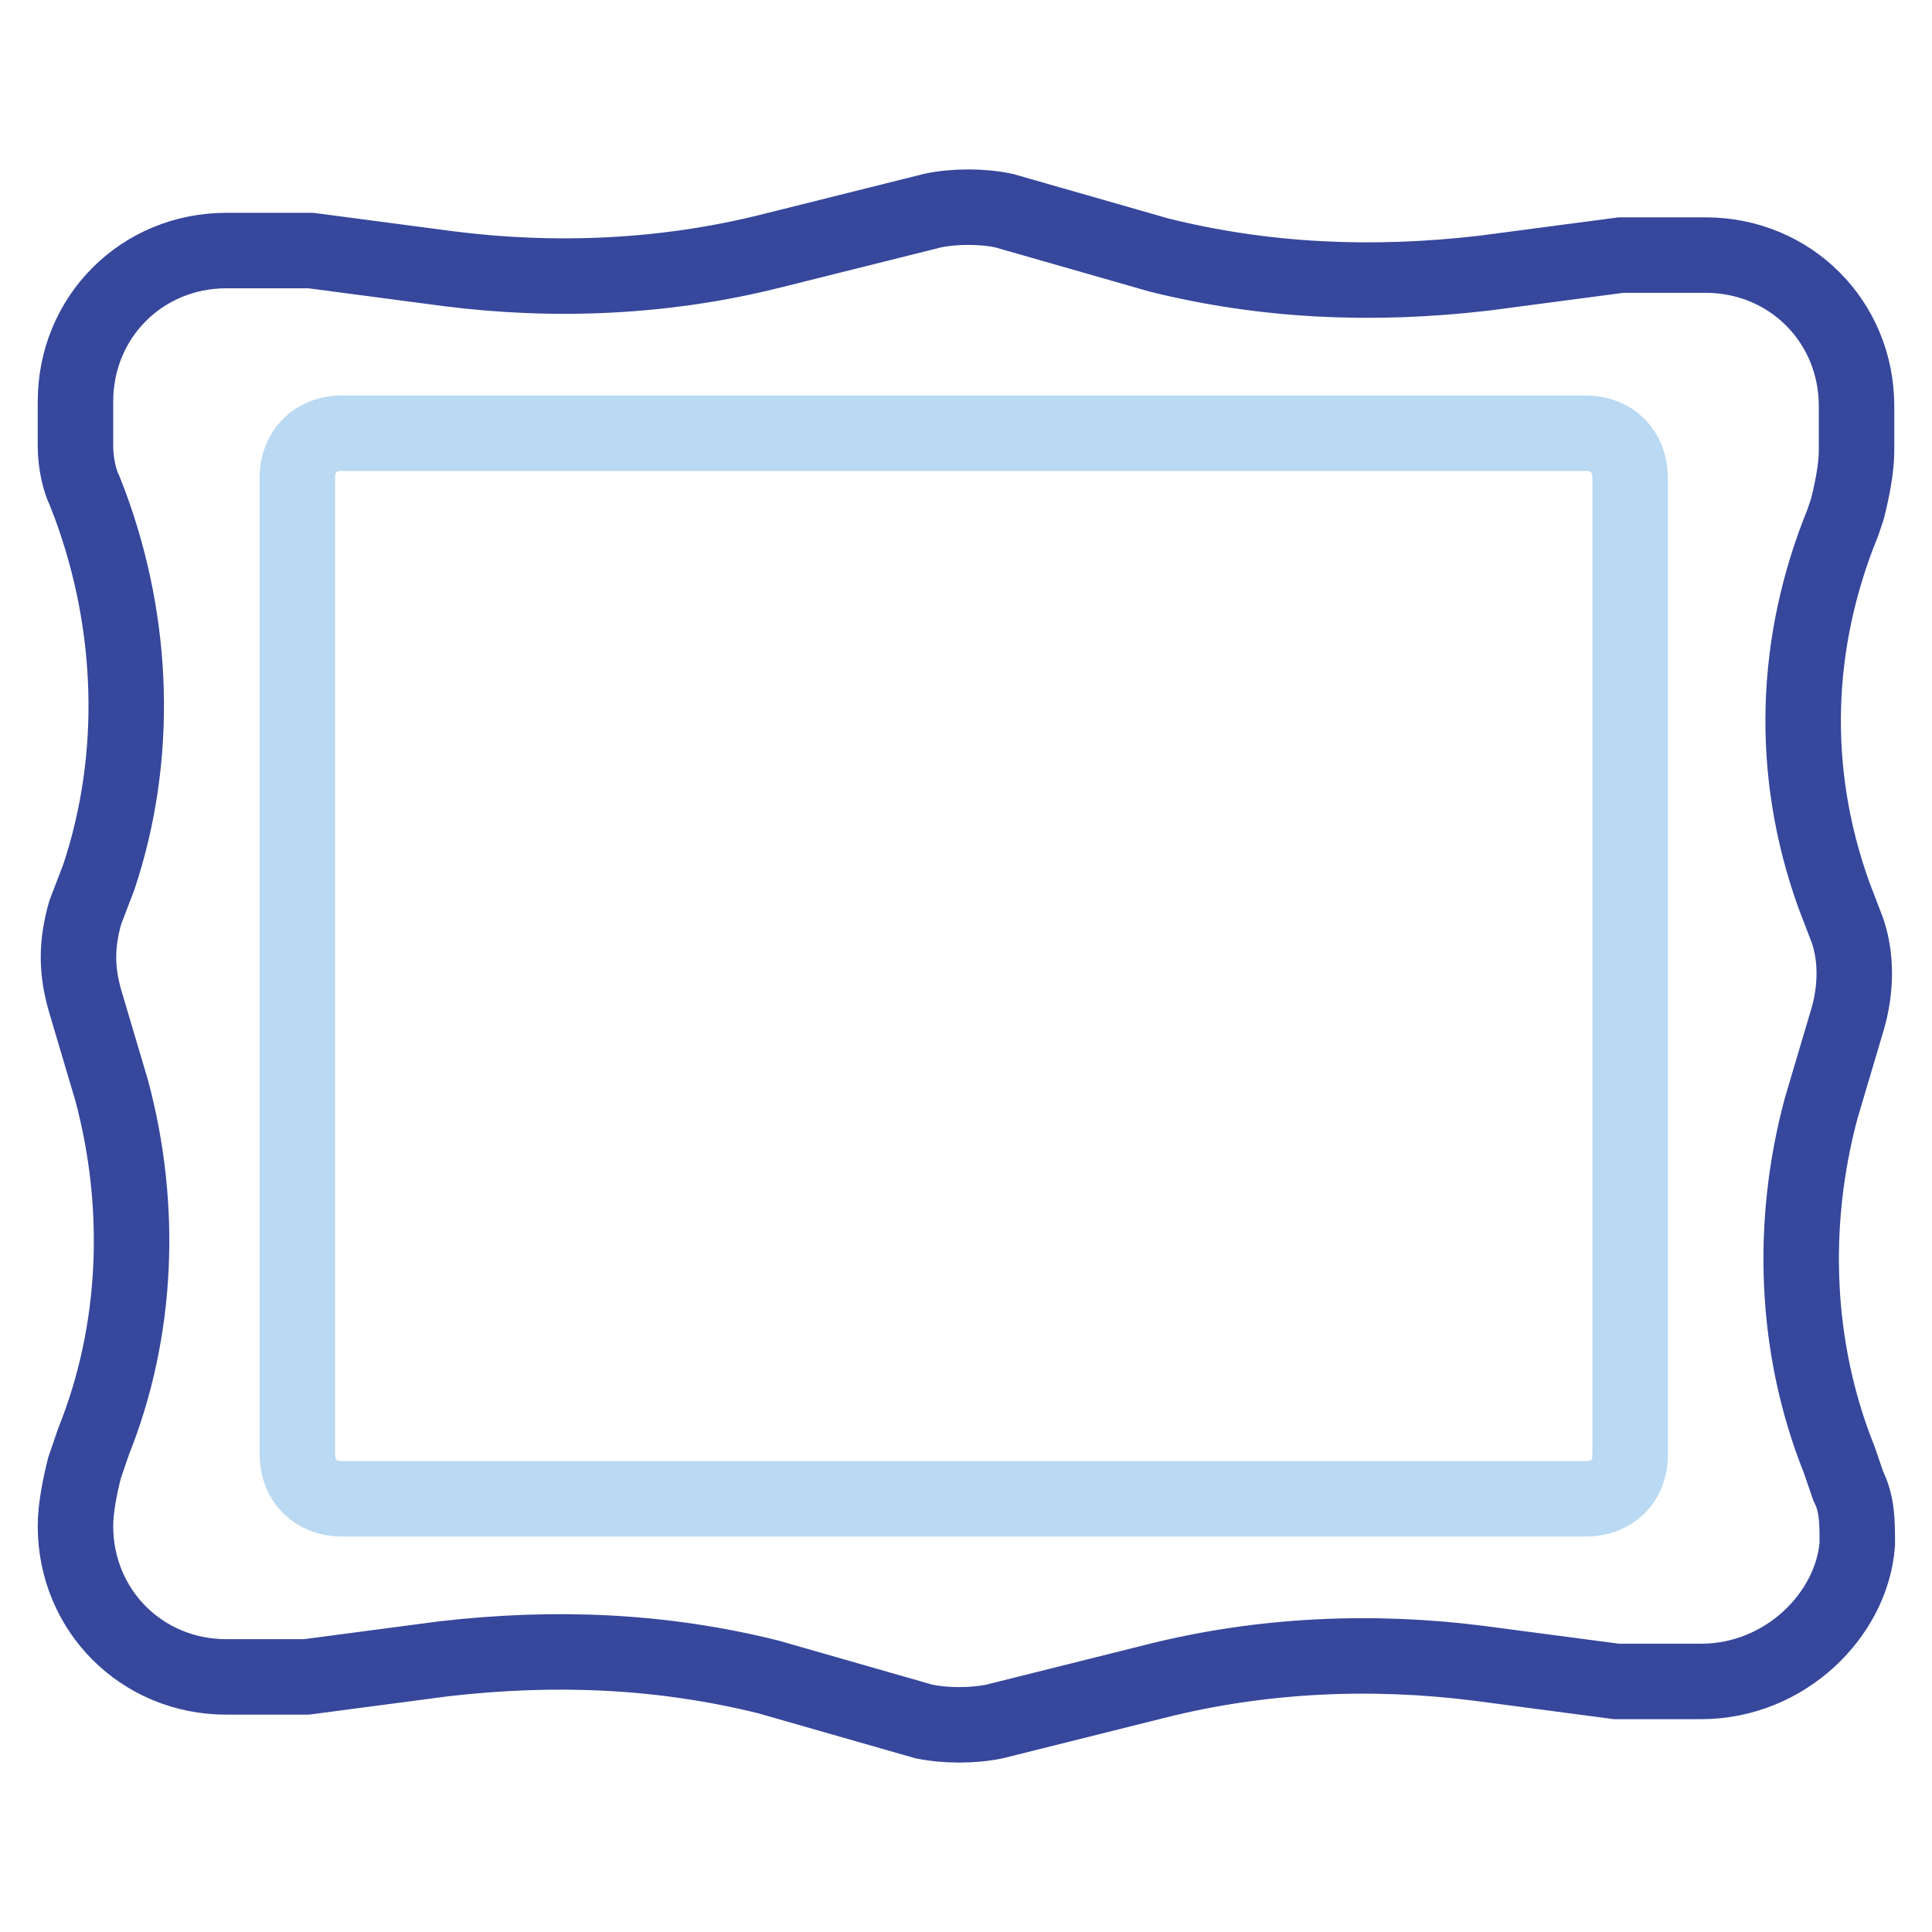
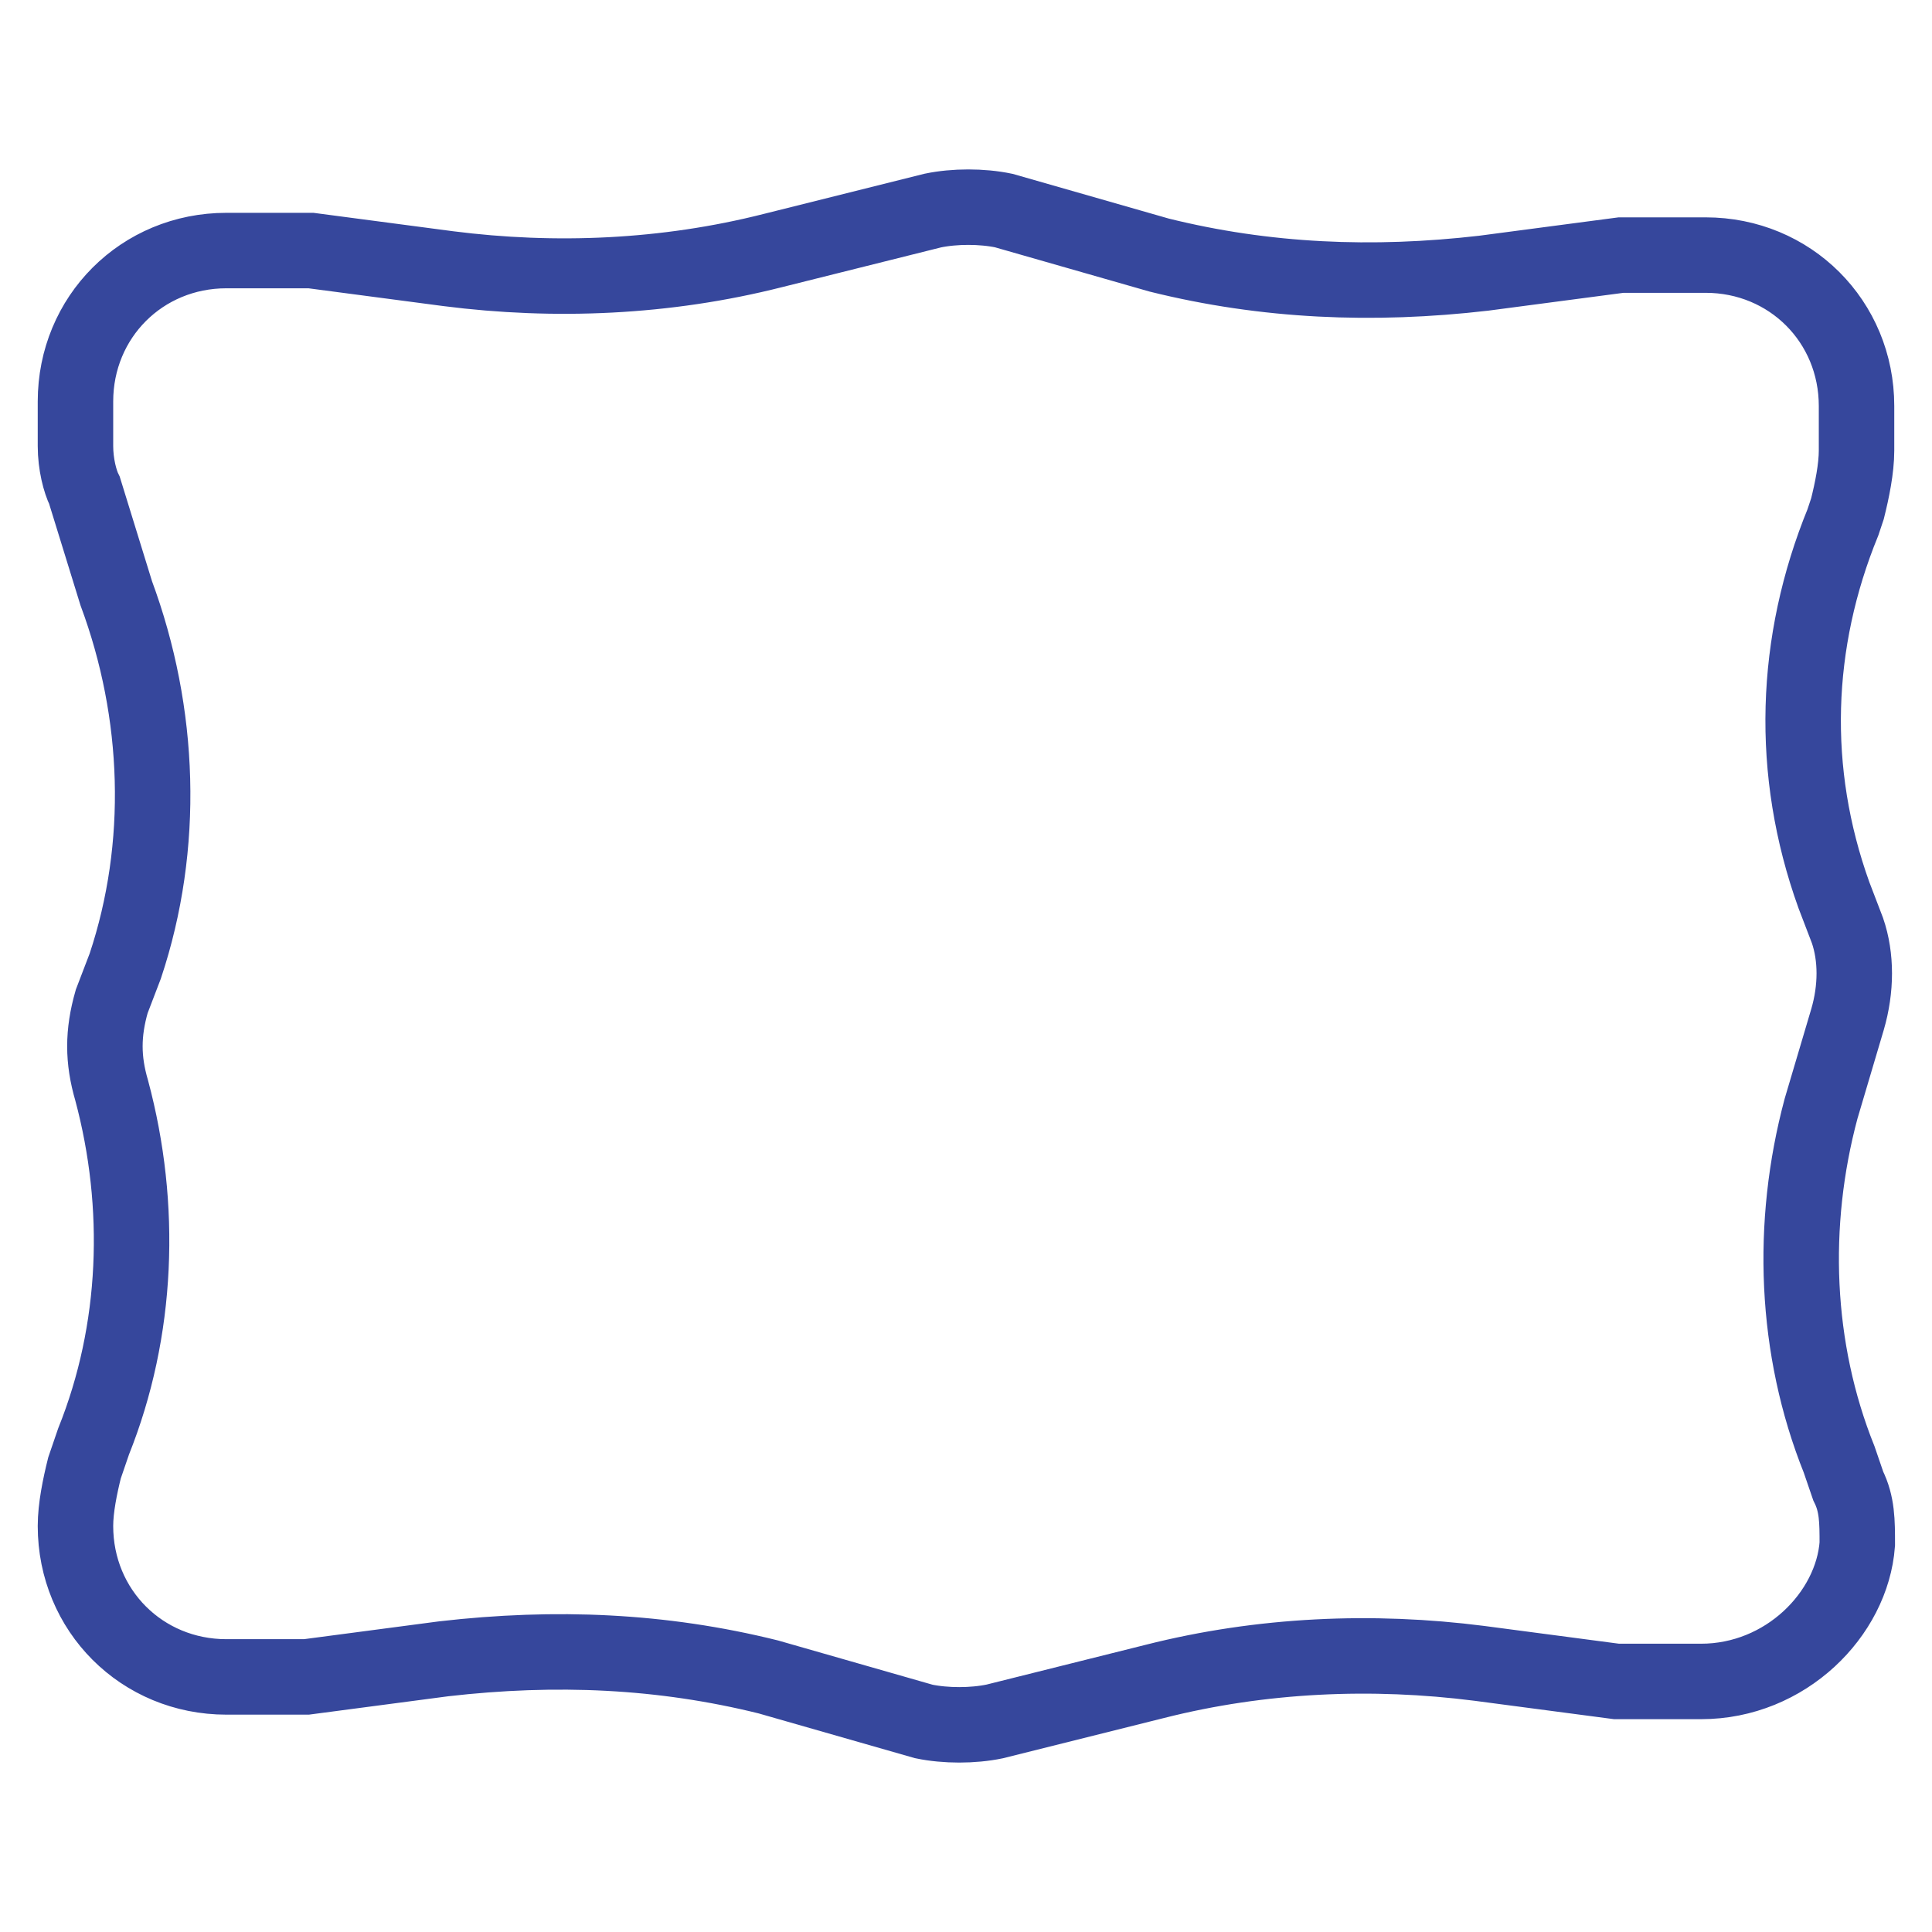
<svg xmlns="http://www.w3.org/2000/svg" version="1.1" x="0px" y="0px" viewBox="0 0 256 256" enable-background="new 0 0 256 256" xml:space="preserve">
  <g>
-     <path stroke-width="10" fill-opacity="0" stroke="#36479c" d="M225.4,222.8h-11.2l-18.2-2.4c-14.1-1.8-28.8-1.2-43,2.4l-21.2,5.3c-2.9,0.6-6.5,0.6-9.4,0l-20.6-5.9 c-14.1-3.5-28.2-4.1-43-2.4l-18.2,2.4H30c-11.2,0-20-8.8-20-20c0-2.4,0.6-5.3,1.2-7.7l1.2-3.5c5.9-14.7,6.5-31.2,2.4-46.5 l-3.5-11.8c-1.2-4.1-1.2-7.6,0-11.8l1.8-4.7c5.3-15.9,4.7-33.5-1.2-49.4L11.2,65c-0.6-1.2-1.2-3.5-1.2-5.9v-5.9 c0-11.2,8.8-20,20-20h11.2l18.2,2.4c14.1,1.8,28.8,1.2,43-2.4l21.2-5.3c2.9-0.6,6.5-0.6,9.4,0l20.6,5.9c14.1,3.5,28.3,4.1,43,2.4 l18.2-2.4H226c11.2,0,20,8.8,20,20v5.9c0,2.4-0.6,5.3-1.2,7.7l-0.6,1.8c-6.5,15.9-7.1,33-1.2,49.4l1.8,4.7c1.2,3.5,1.2,7.7,0,11.8 l-3.5,11.8c-4.1,15.3-3.5,31.8,2.4,46.5l1.2,3.5c1.2,2.4,1.2,4.7,1.2,7.7C245.4,213.9,236.6,222.8,225.4,222.8L225.4,222.8z" />
-     <path stroke-width="10" fill-opacity="0" stroke="#bad9f2" d="M210.1,198.6H45.3c-3.5,0-5.9-2.4-5.9-5.9V63.3c0-3.5,2.4-5.9,5.9-5.9h164.8c3.5,0,5.9,2.4,5.9,5.9v129.5 C216,196.3,213.6,198.6,210.1,198.6L210.1,198.6z" />
+     <path stroke-width="10" fill-opacity="0" stroke="#36479c" d="M225.4,222.8h-11.2l-18.2-2.4c-14.1-1.8-28.8-1.2-43,2.4l-21.2,5.3c-2.9,0.6-6.5,0.6-9.4,0l-20.6-5.9 c-14.1-3.5-28.2-4.1-43-2.4l-18.2,2.4H30c-11.2,0-20-8.8-20-20c0-2.4,0.6-5.3,1.2-7.7l1.2-3.5c5.9-14.7,6.5-31.2,2.4-46.5 c-1.2-4.1-1.2-7.6,0-11.8l1.8-4.7c5.3-15.9,4.7-33.5-1.2-49.4L11.2,65c-0.6-1.2-1.2-3.5-1.2-5.9v-5.9 c0-11.2,8.8-20,20-20h11.2l18.2,2.4c14.1,1.8,28.8,1.2,43-2.4l21.2-5.3c2.9-0.6,6.5-0.6,9.4,0l20.6,5.9c14.1,3.5,28.3,4.1,43,2.4 l18.2-2.4H226c11.2,0,20,8.8,20,20v5.9c0,2.4-0.6,5.3-1.2,7.7l-0.6,1.8c-6.5,15.9-7.1,33-1.2,49.4l1.8,4.7c1.2,3.5,1.2,7.7,0,11.8 l-3.5,11.8c-4.1,15.3-3.5,31.8,2.4,46.5l1.2,3.5c1.2,2.4,1.2,4.7,1.2,7.7C245.4,213.9,236.6,222.8,225.4,222.8L225.4,222.8z" />
  </g>
</svg>